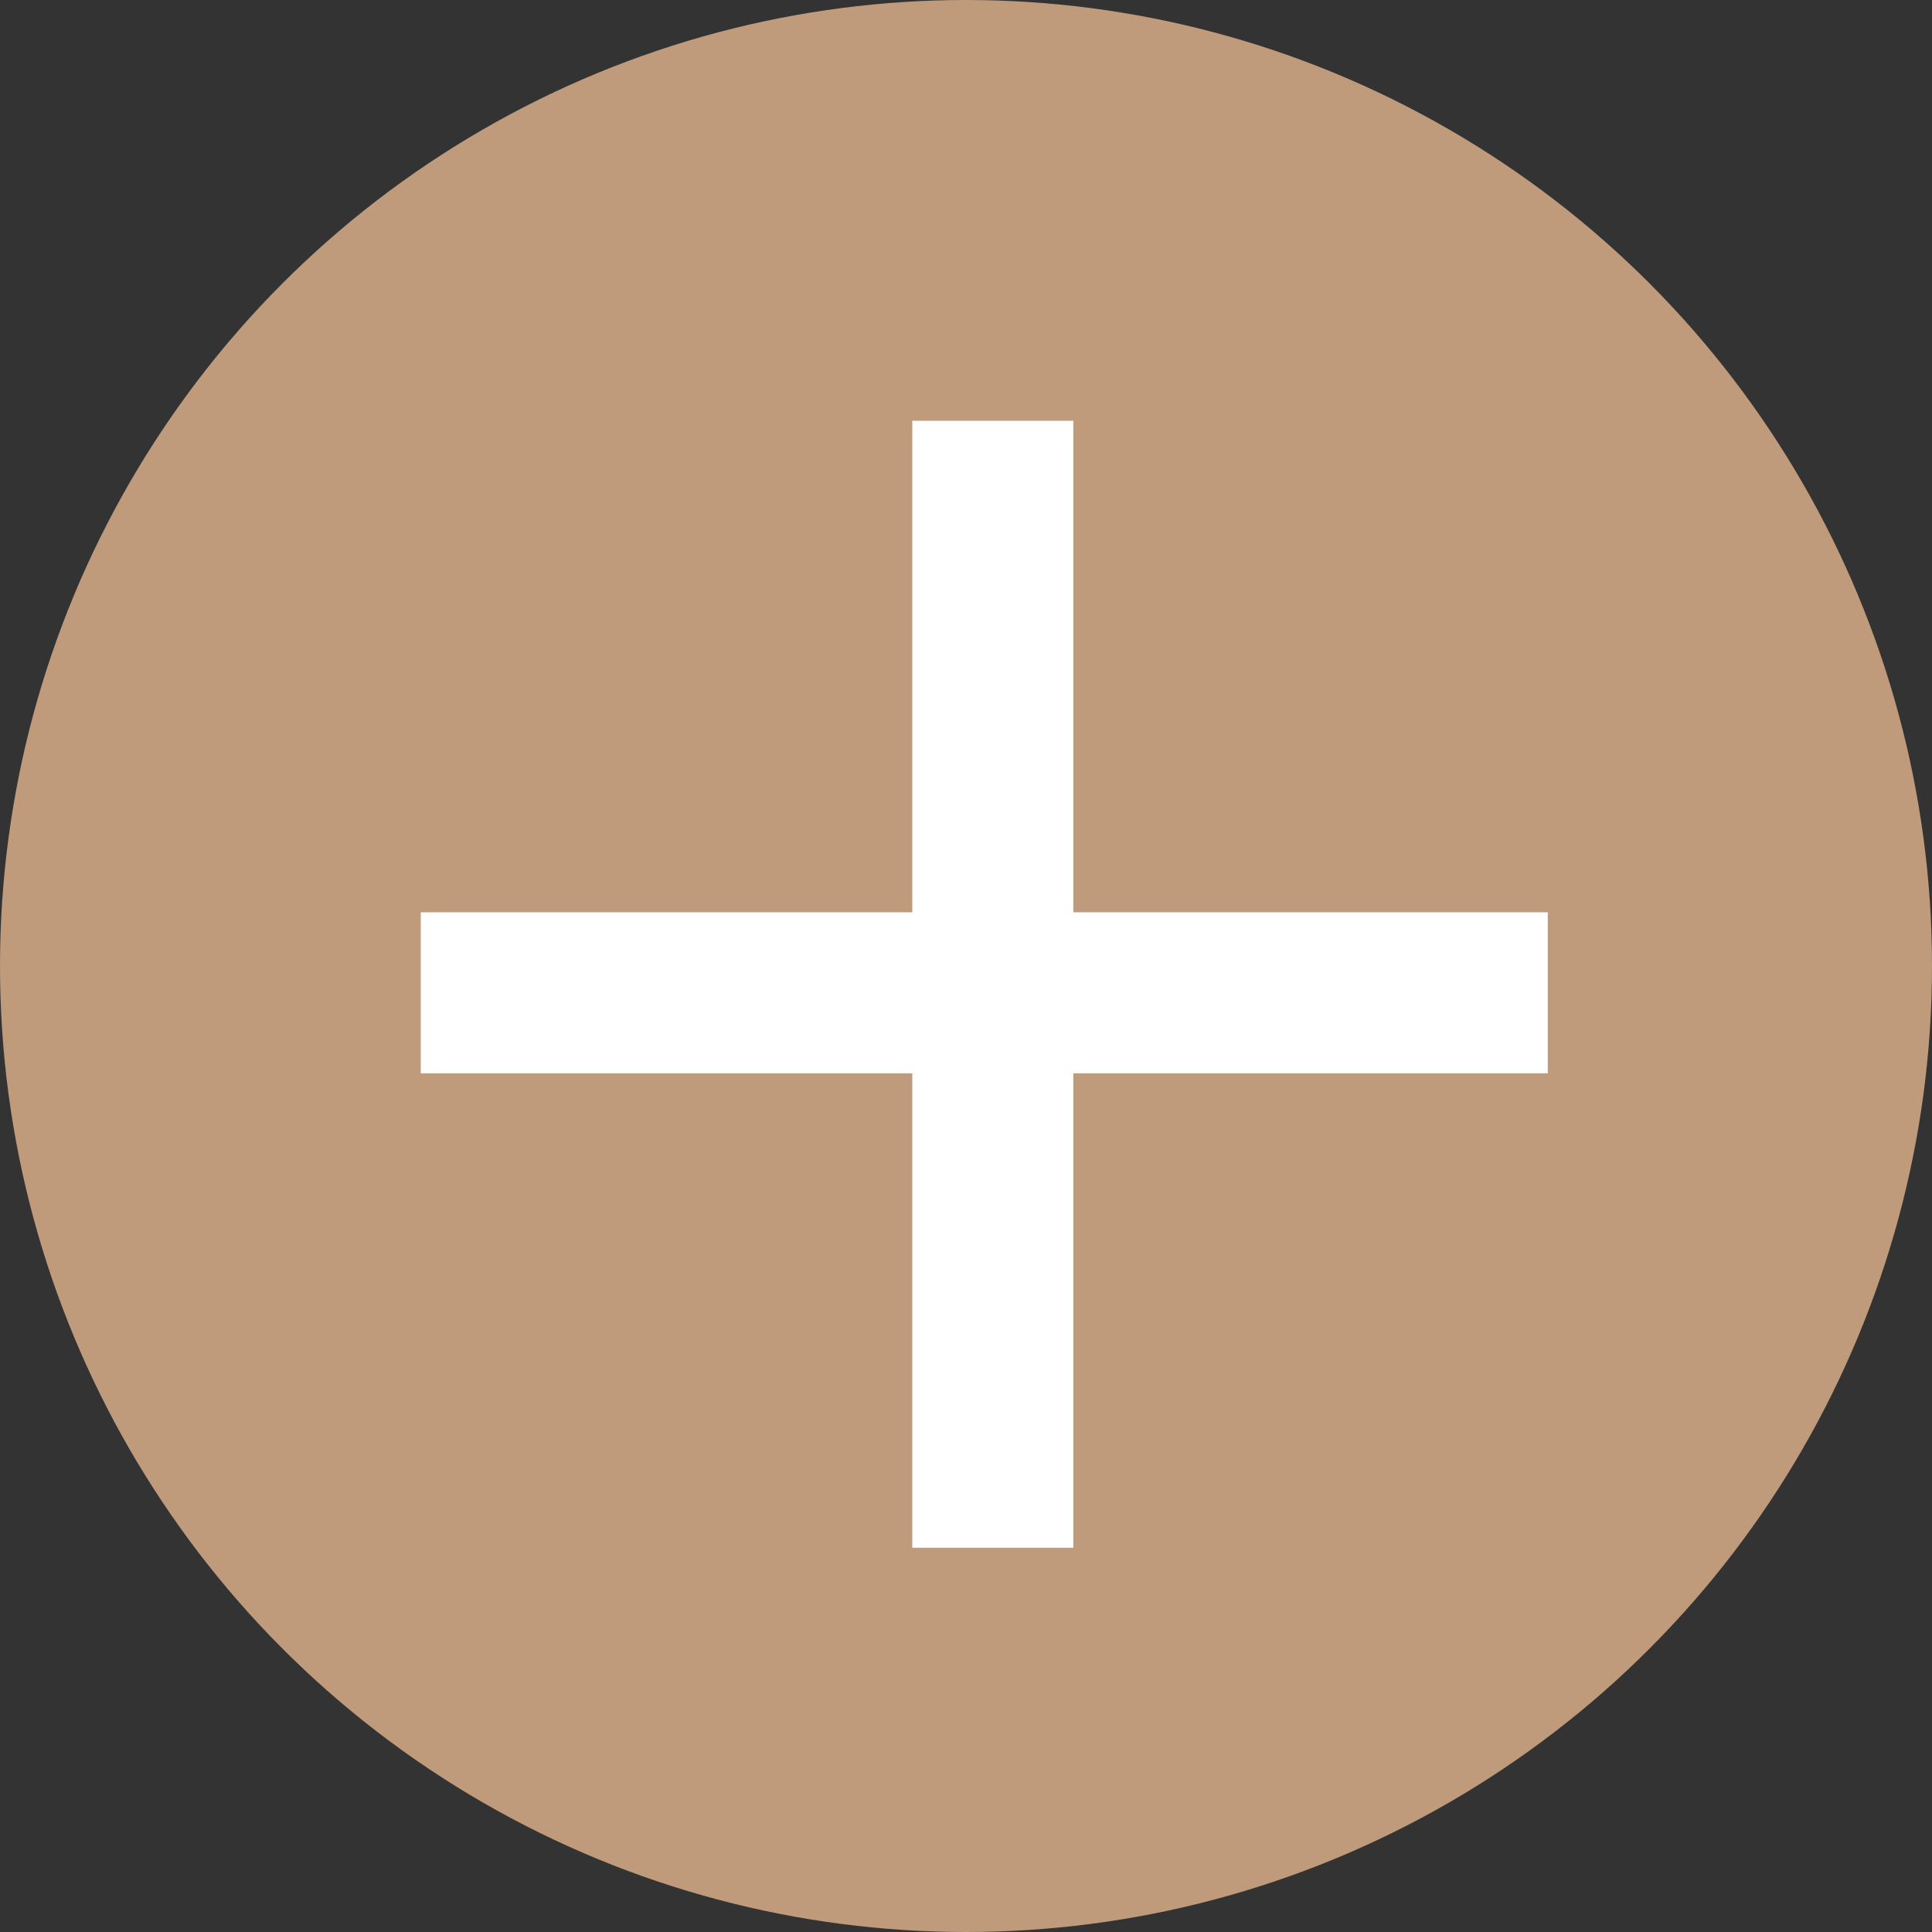
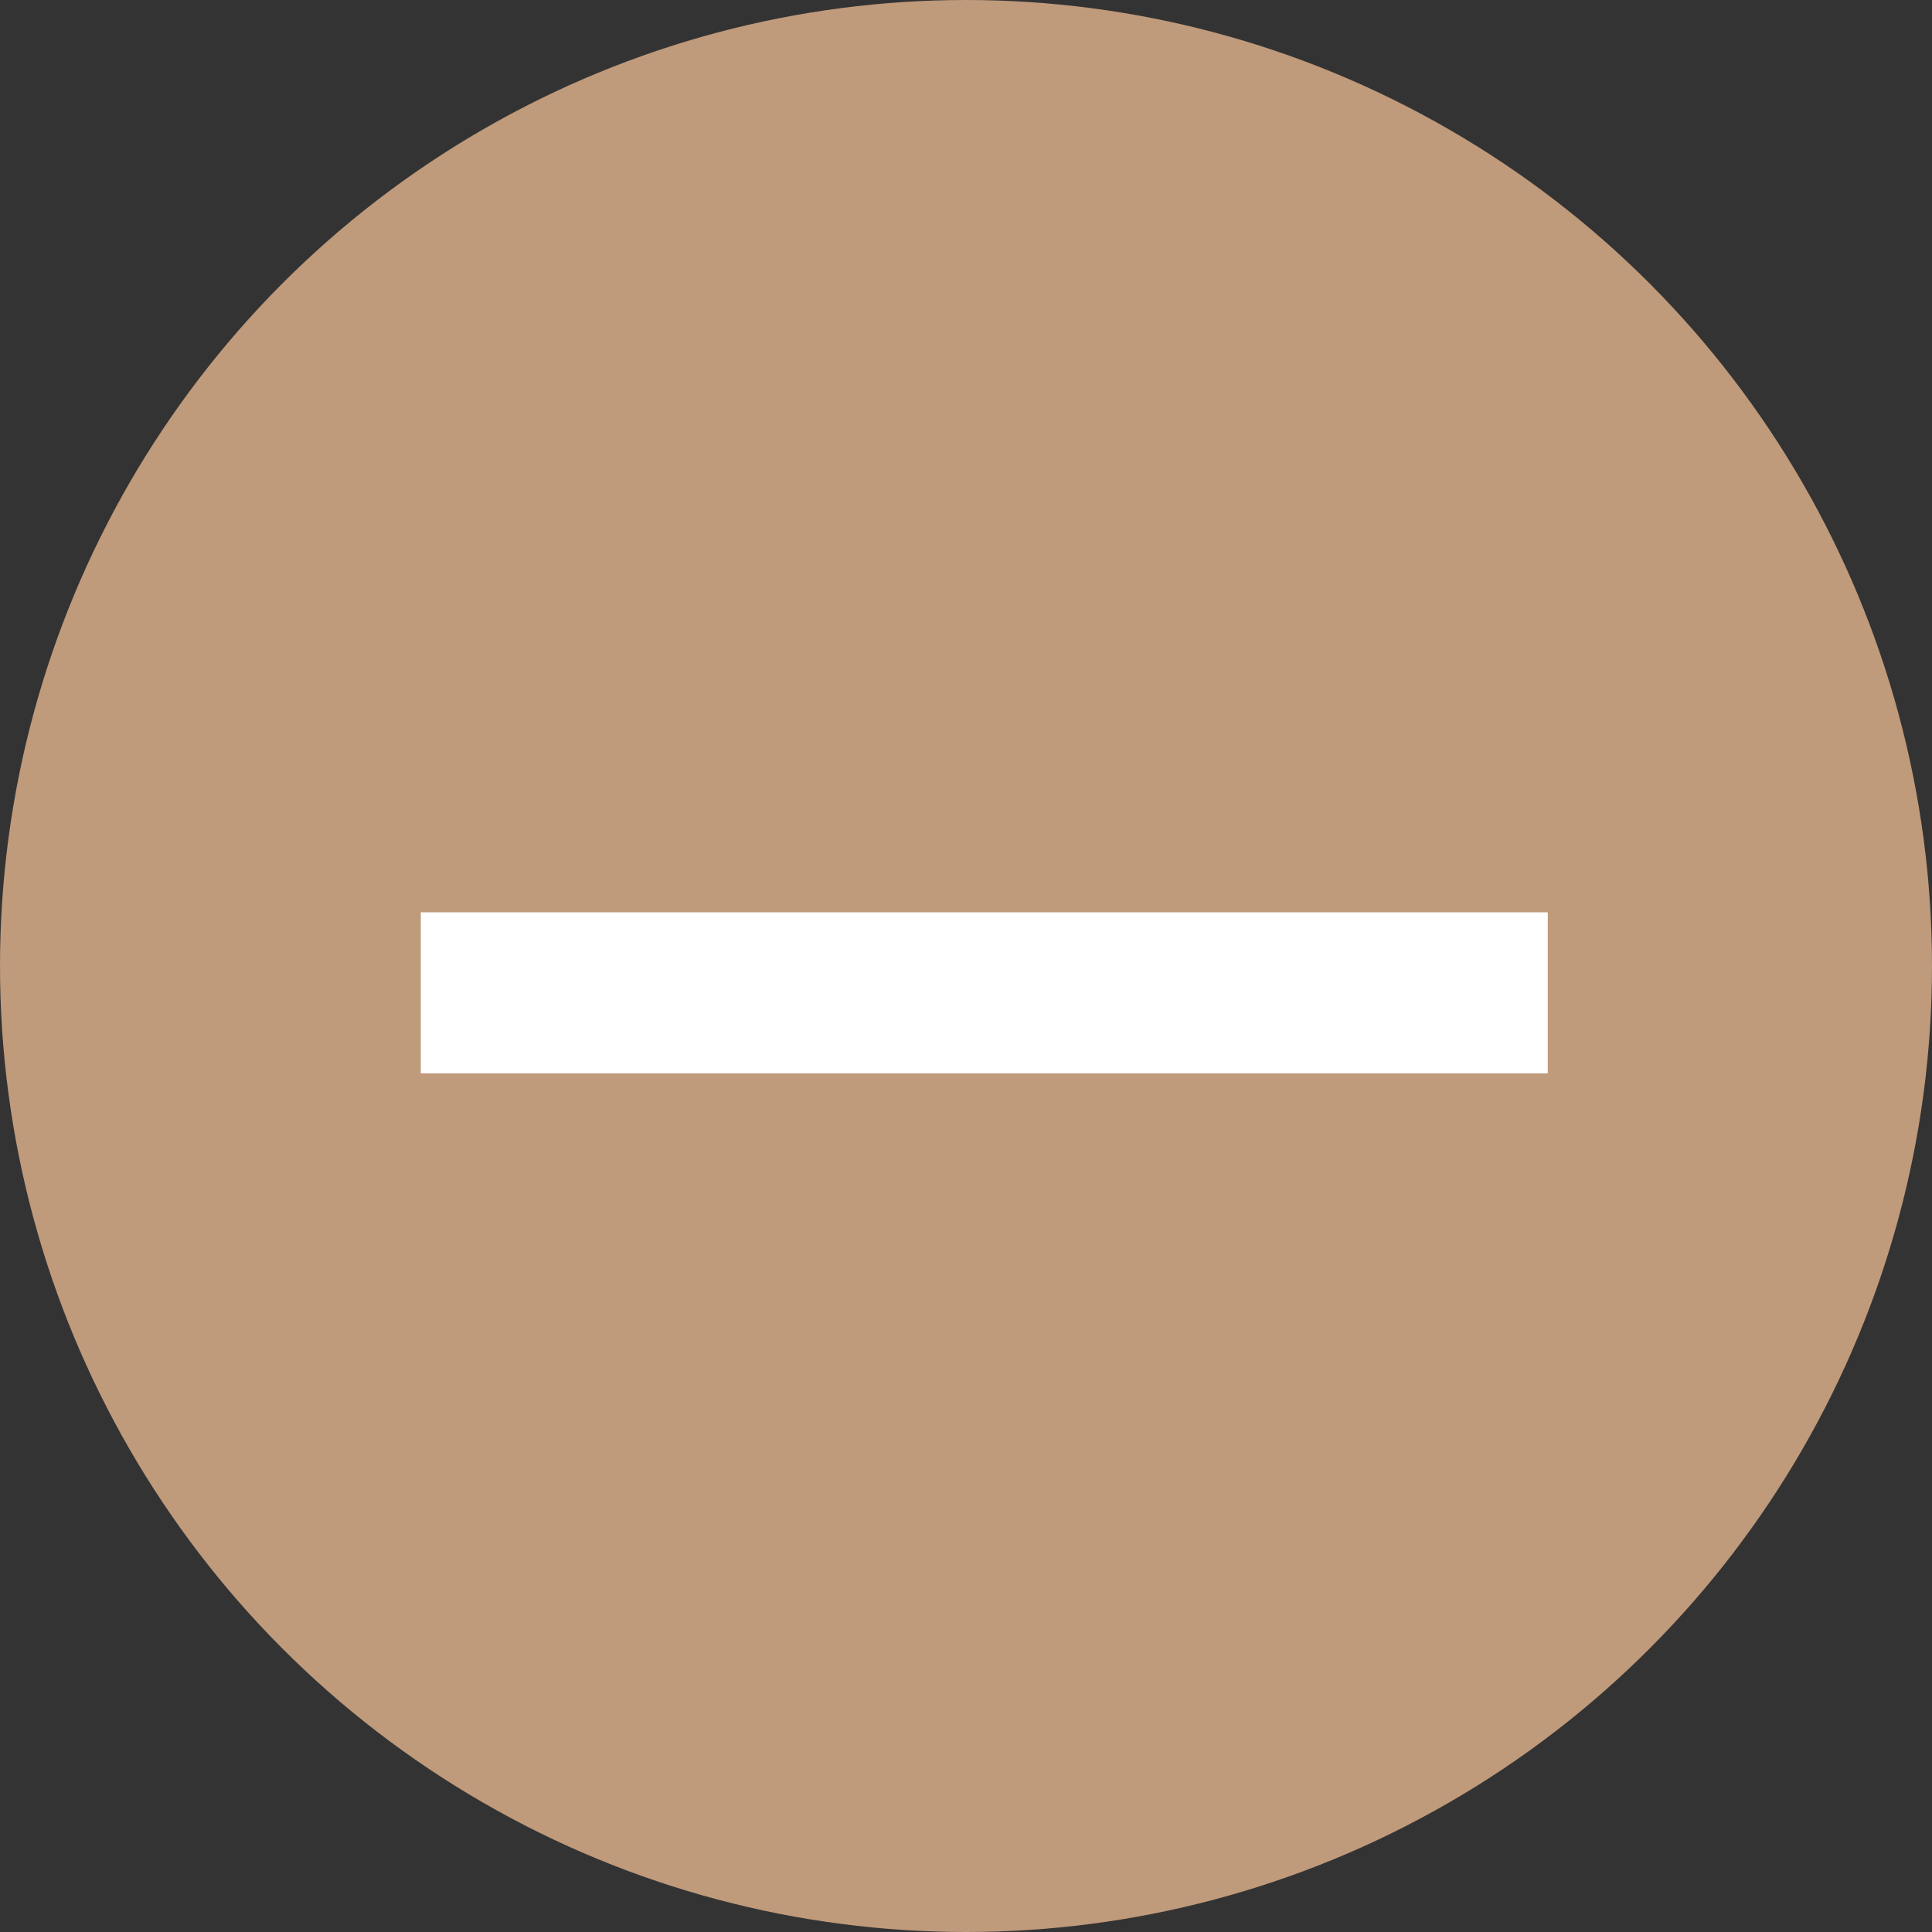
<svg xmlns="http://www.w3.org/2000/svg" width="24" height="24" viewBox="0 0 24 24">
  <rect x="0" y="0" width="24" height="24" fill="#333333" stroke="none" />
  <circle cx="12" cy="12" r="12" fill="#bf9a7b" />
  <line x2="14" transform="translate(5.227 12.333)" fill="none" stroke="#fff" stroke-width="2" />
-   <line x2="14" transform="translate(12.333 5.227) rotate(90)" fill="none" stroke="#fff" stroke-width="2" />
</svg>